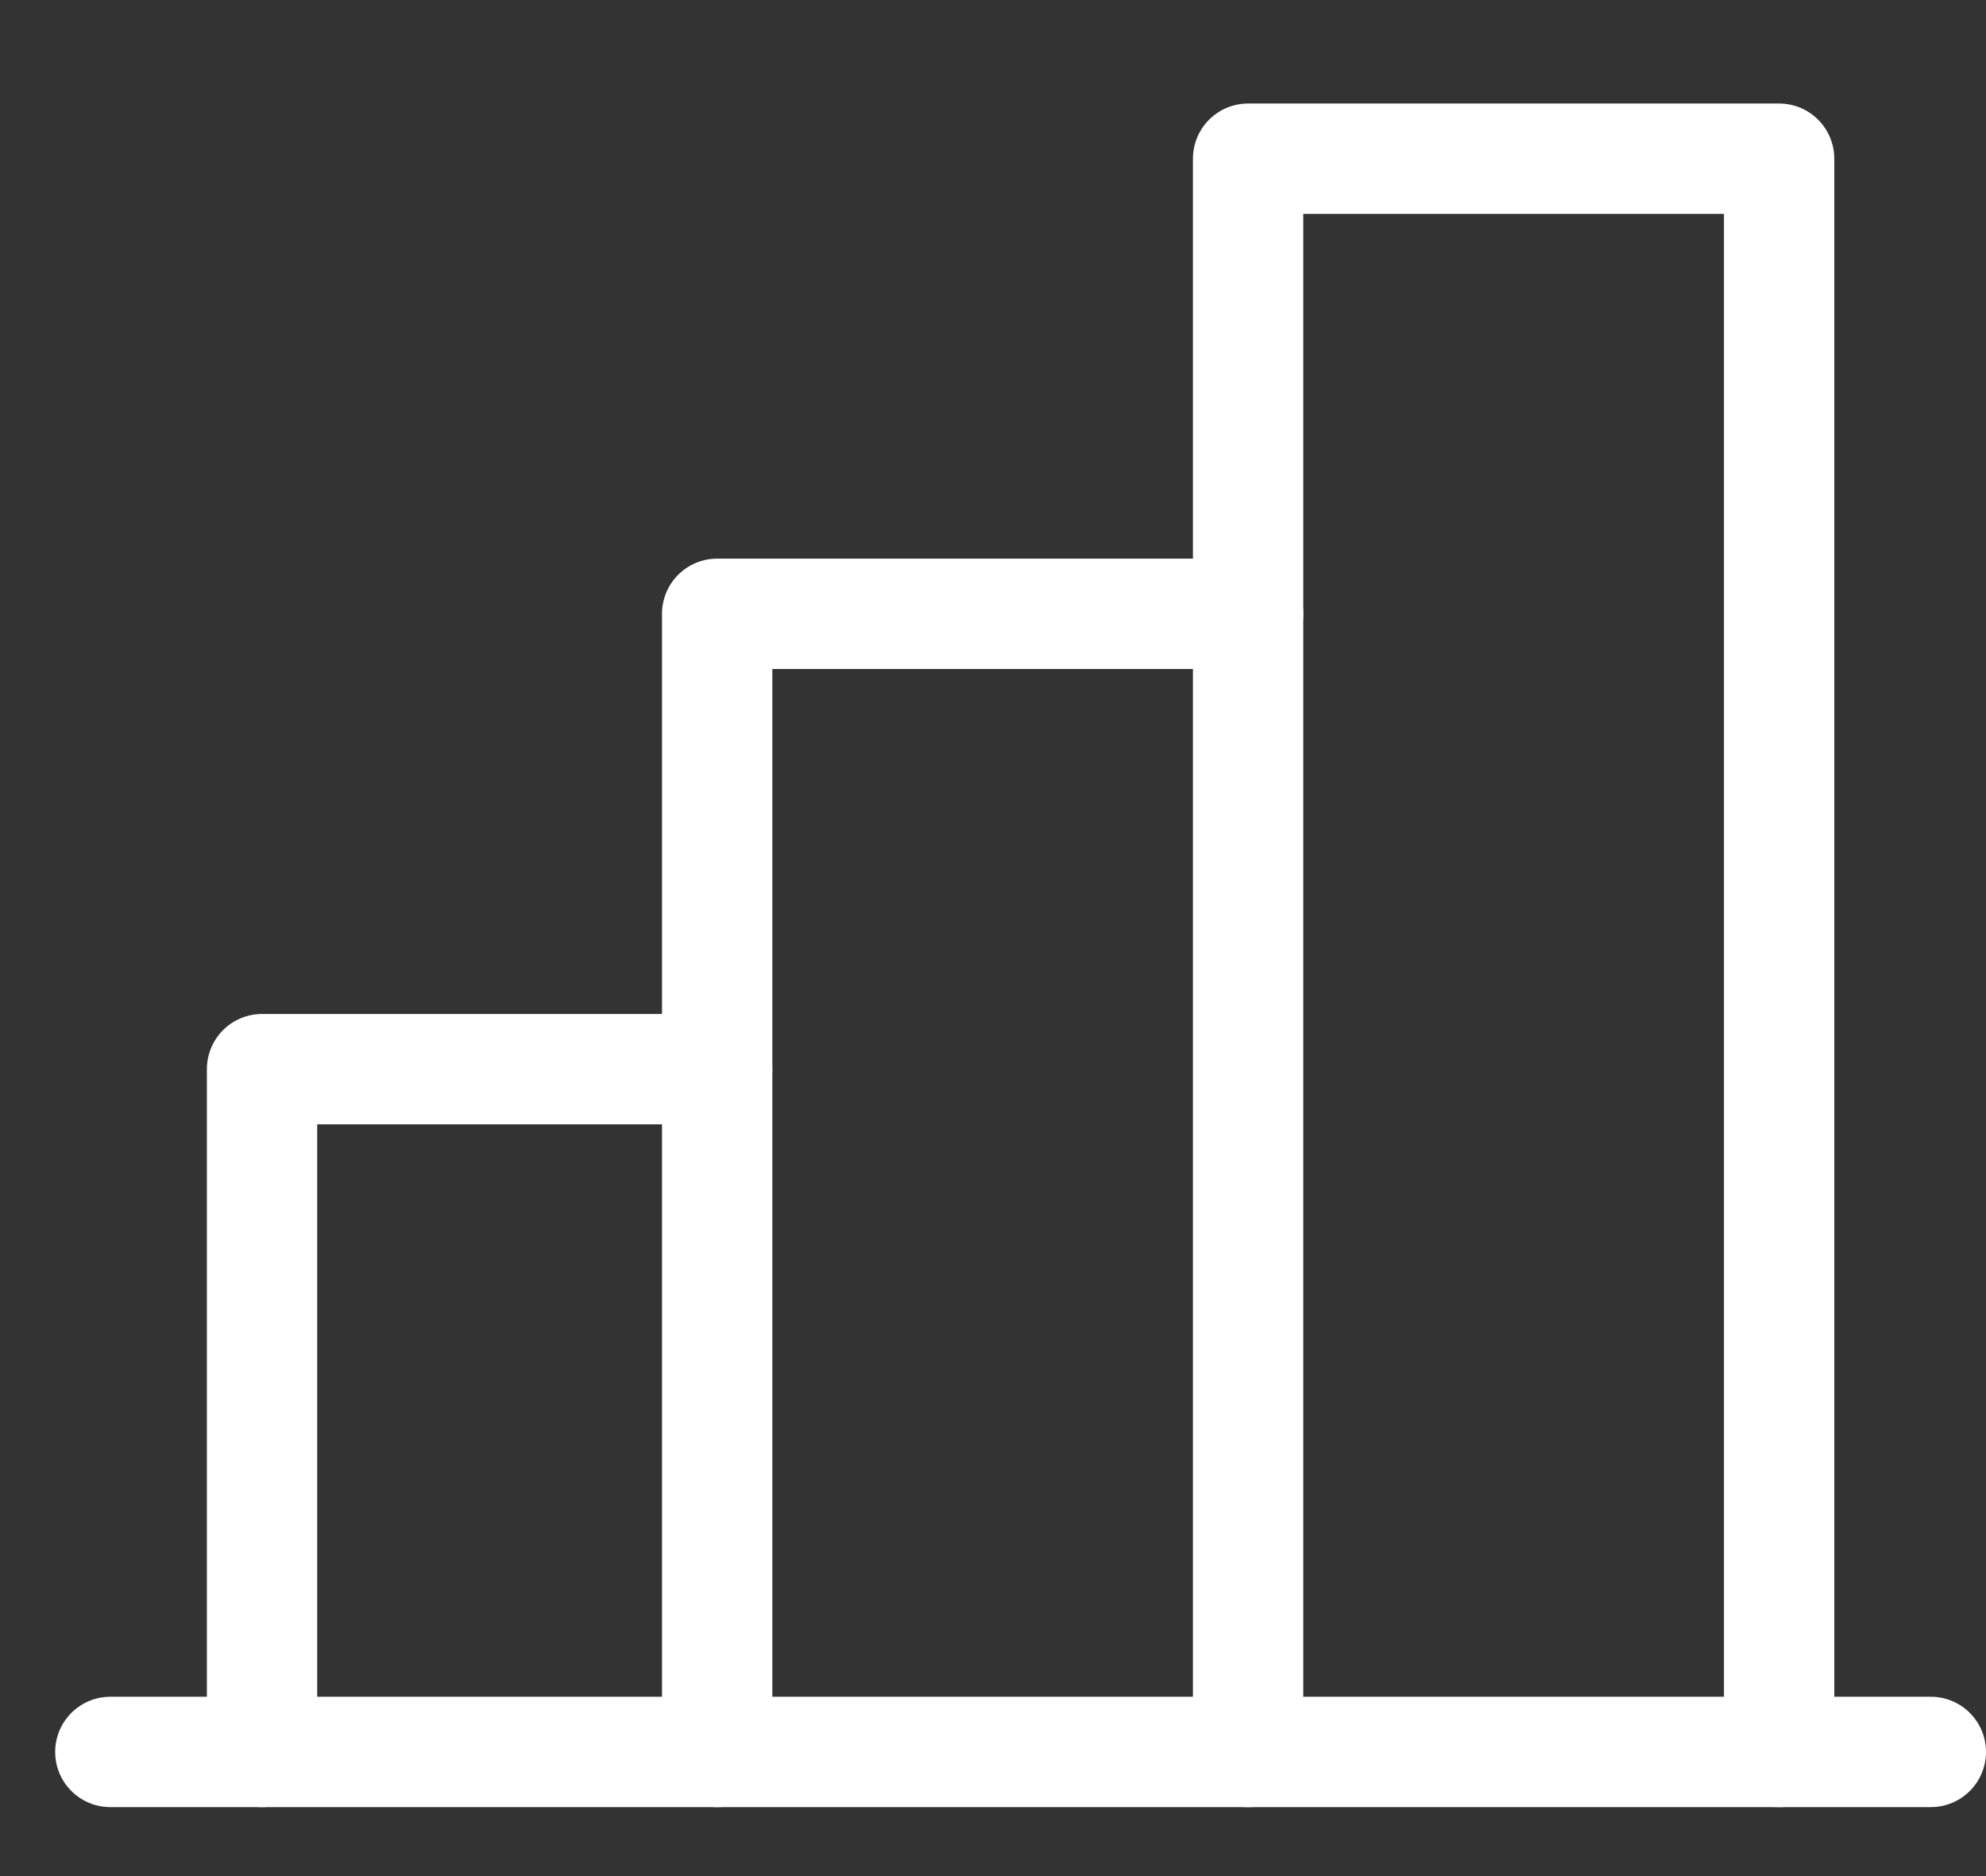
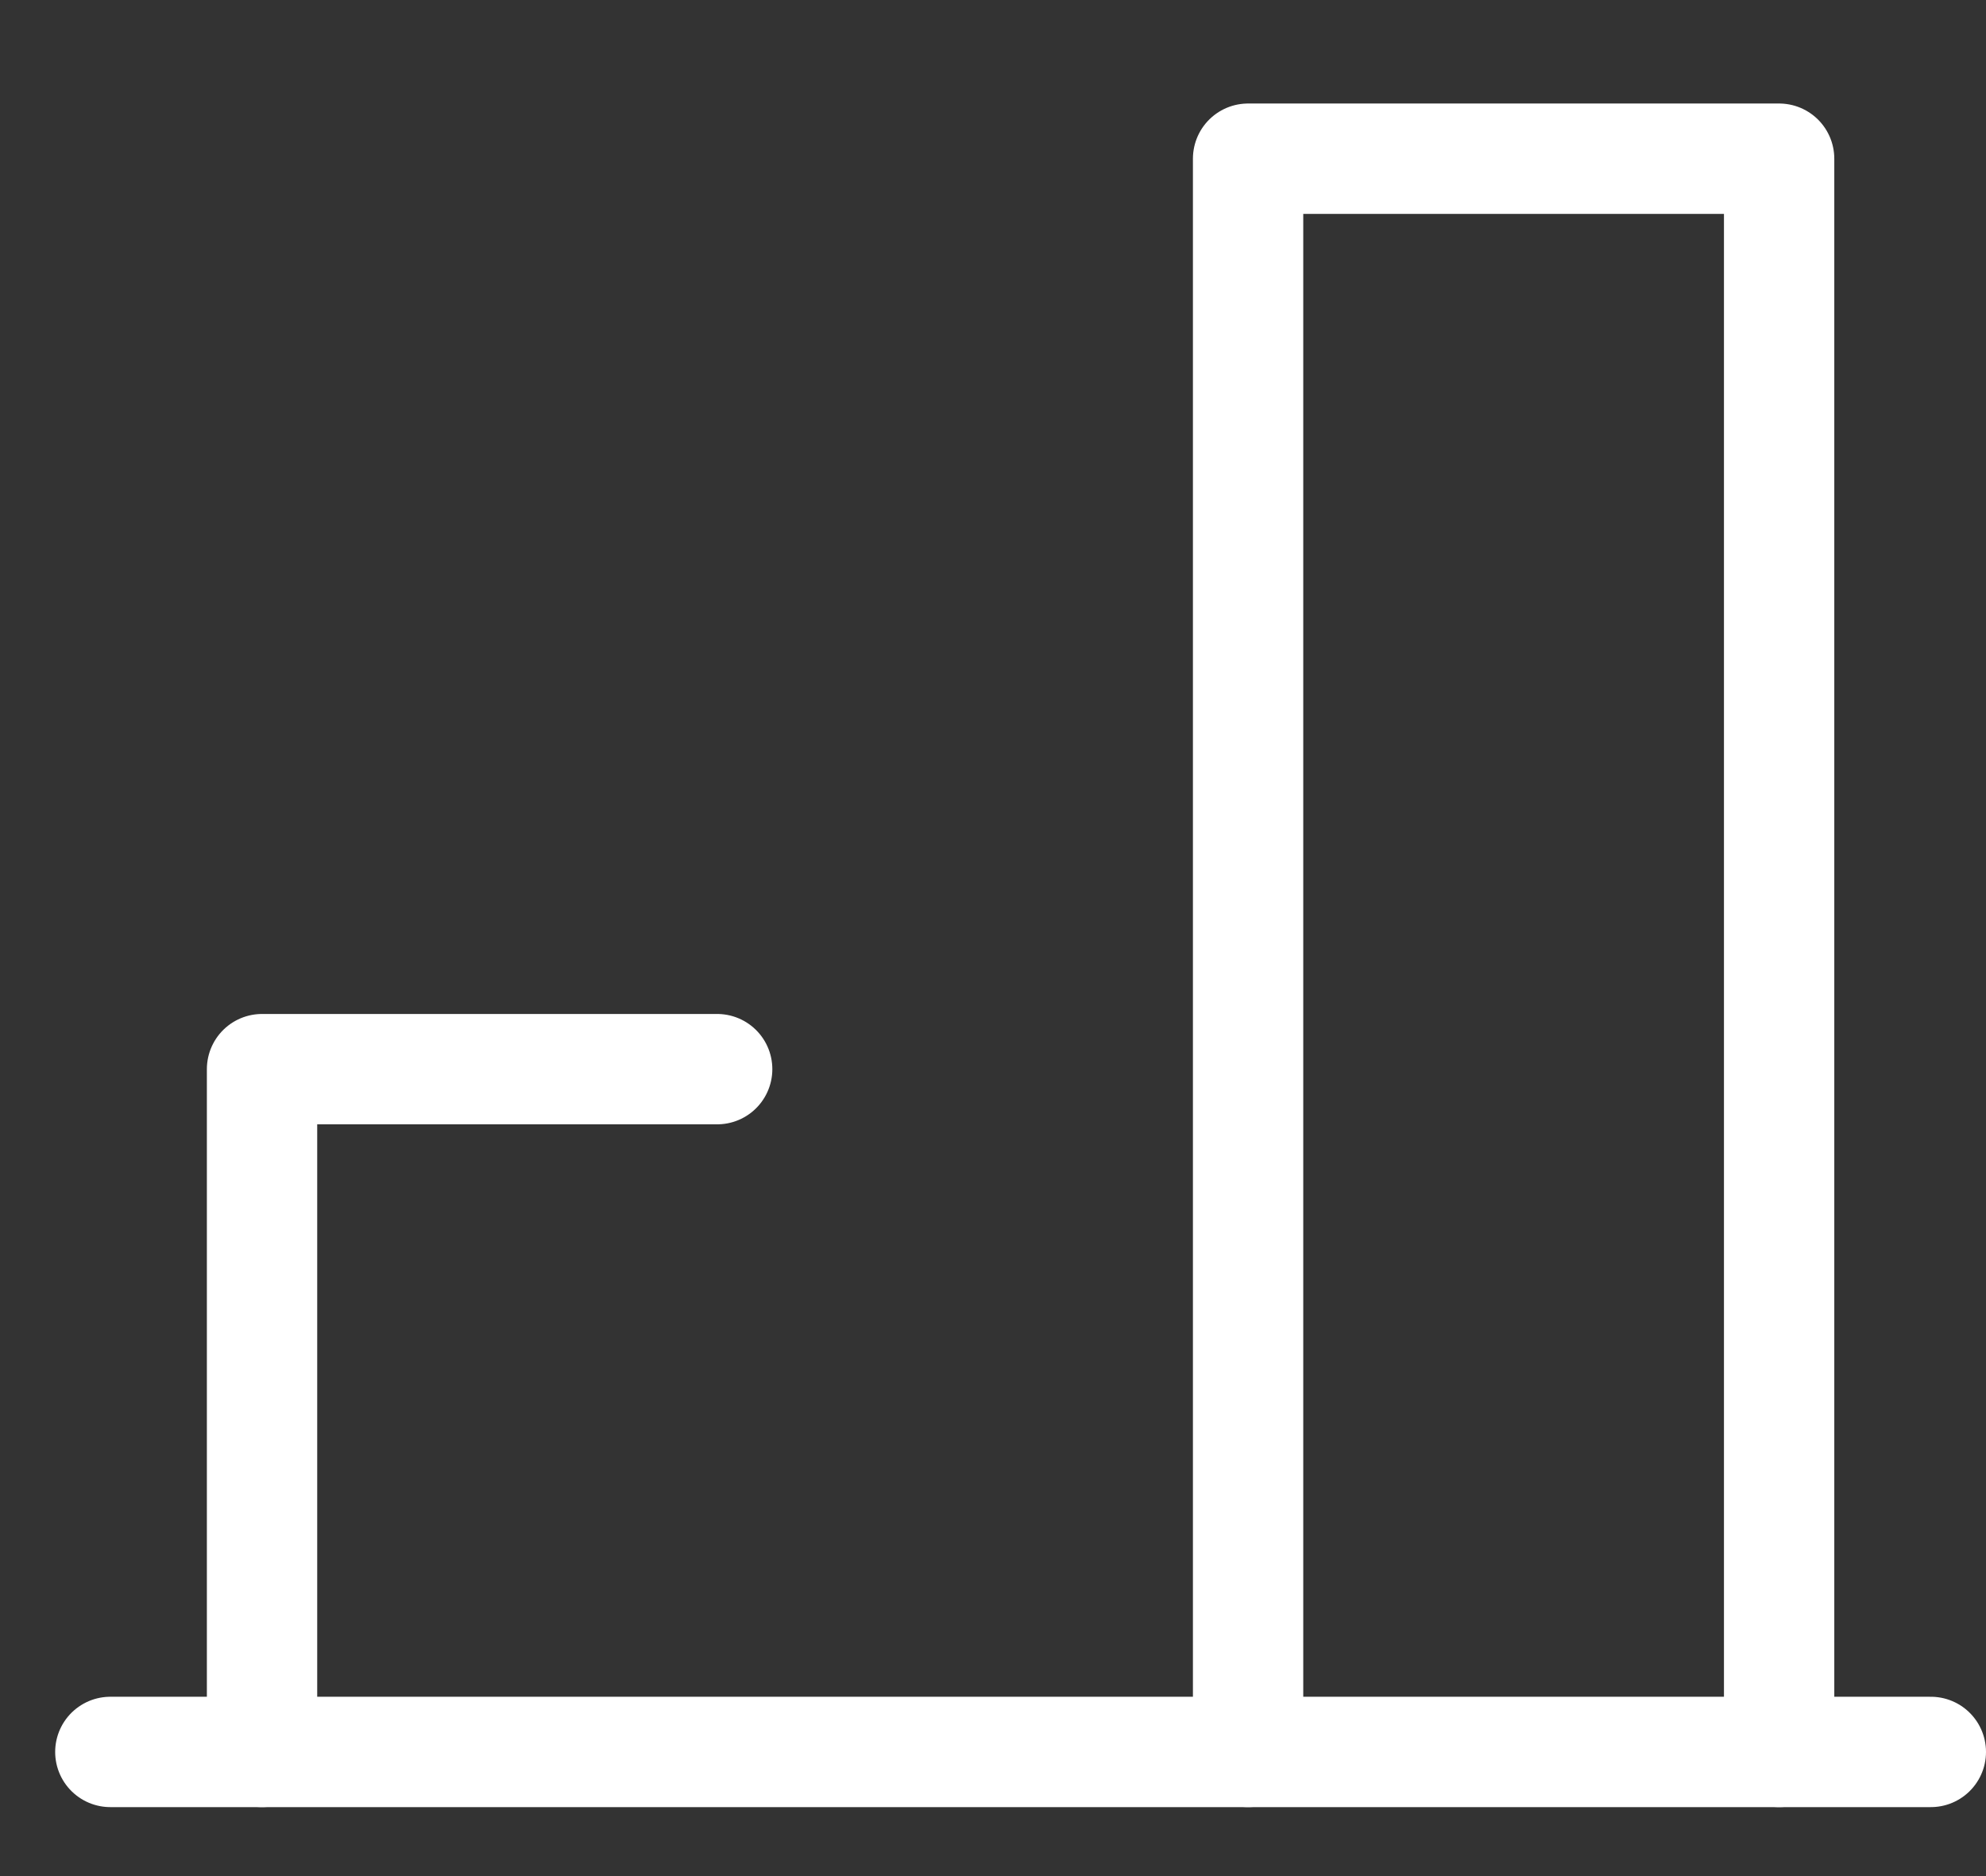
<svg xmlns="http://www.w3.org/2000/svg" width="18" height="17" viewBox="0 0 18 17" fill="none">
  <rect x="0" y="0" width="18" height="17" fill="#333333" stroke="none" />
  <path d="M2.375 15.875V9.688H6.5" stroke="white" stroke-linecap="round" stroke-linejoin="round" />
  <path d="M17.5 15.875H1" stroke="white" stroke-linecap="round" stroke-linejoin="round" />
-   <path d="M6.5 15.875V5.562H11.312" stroke="white" stroke-linecap="round" stroke-linejoin="round" />
  <path d="M11.312 15.875V1.438H16.125V15.875" stroke="white" stroke-linecap="round" stroke-linejoin="round" />
</svg>